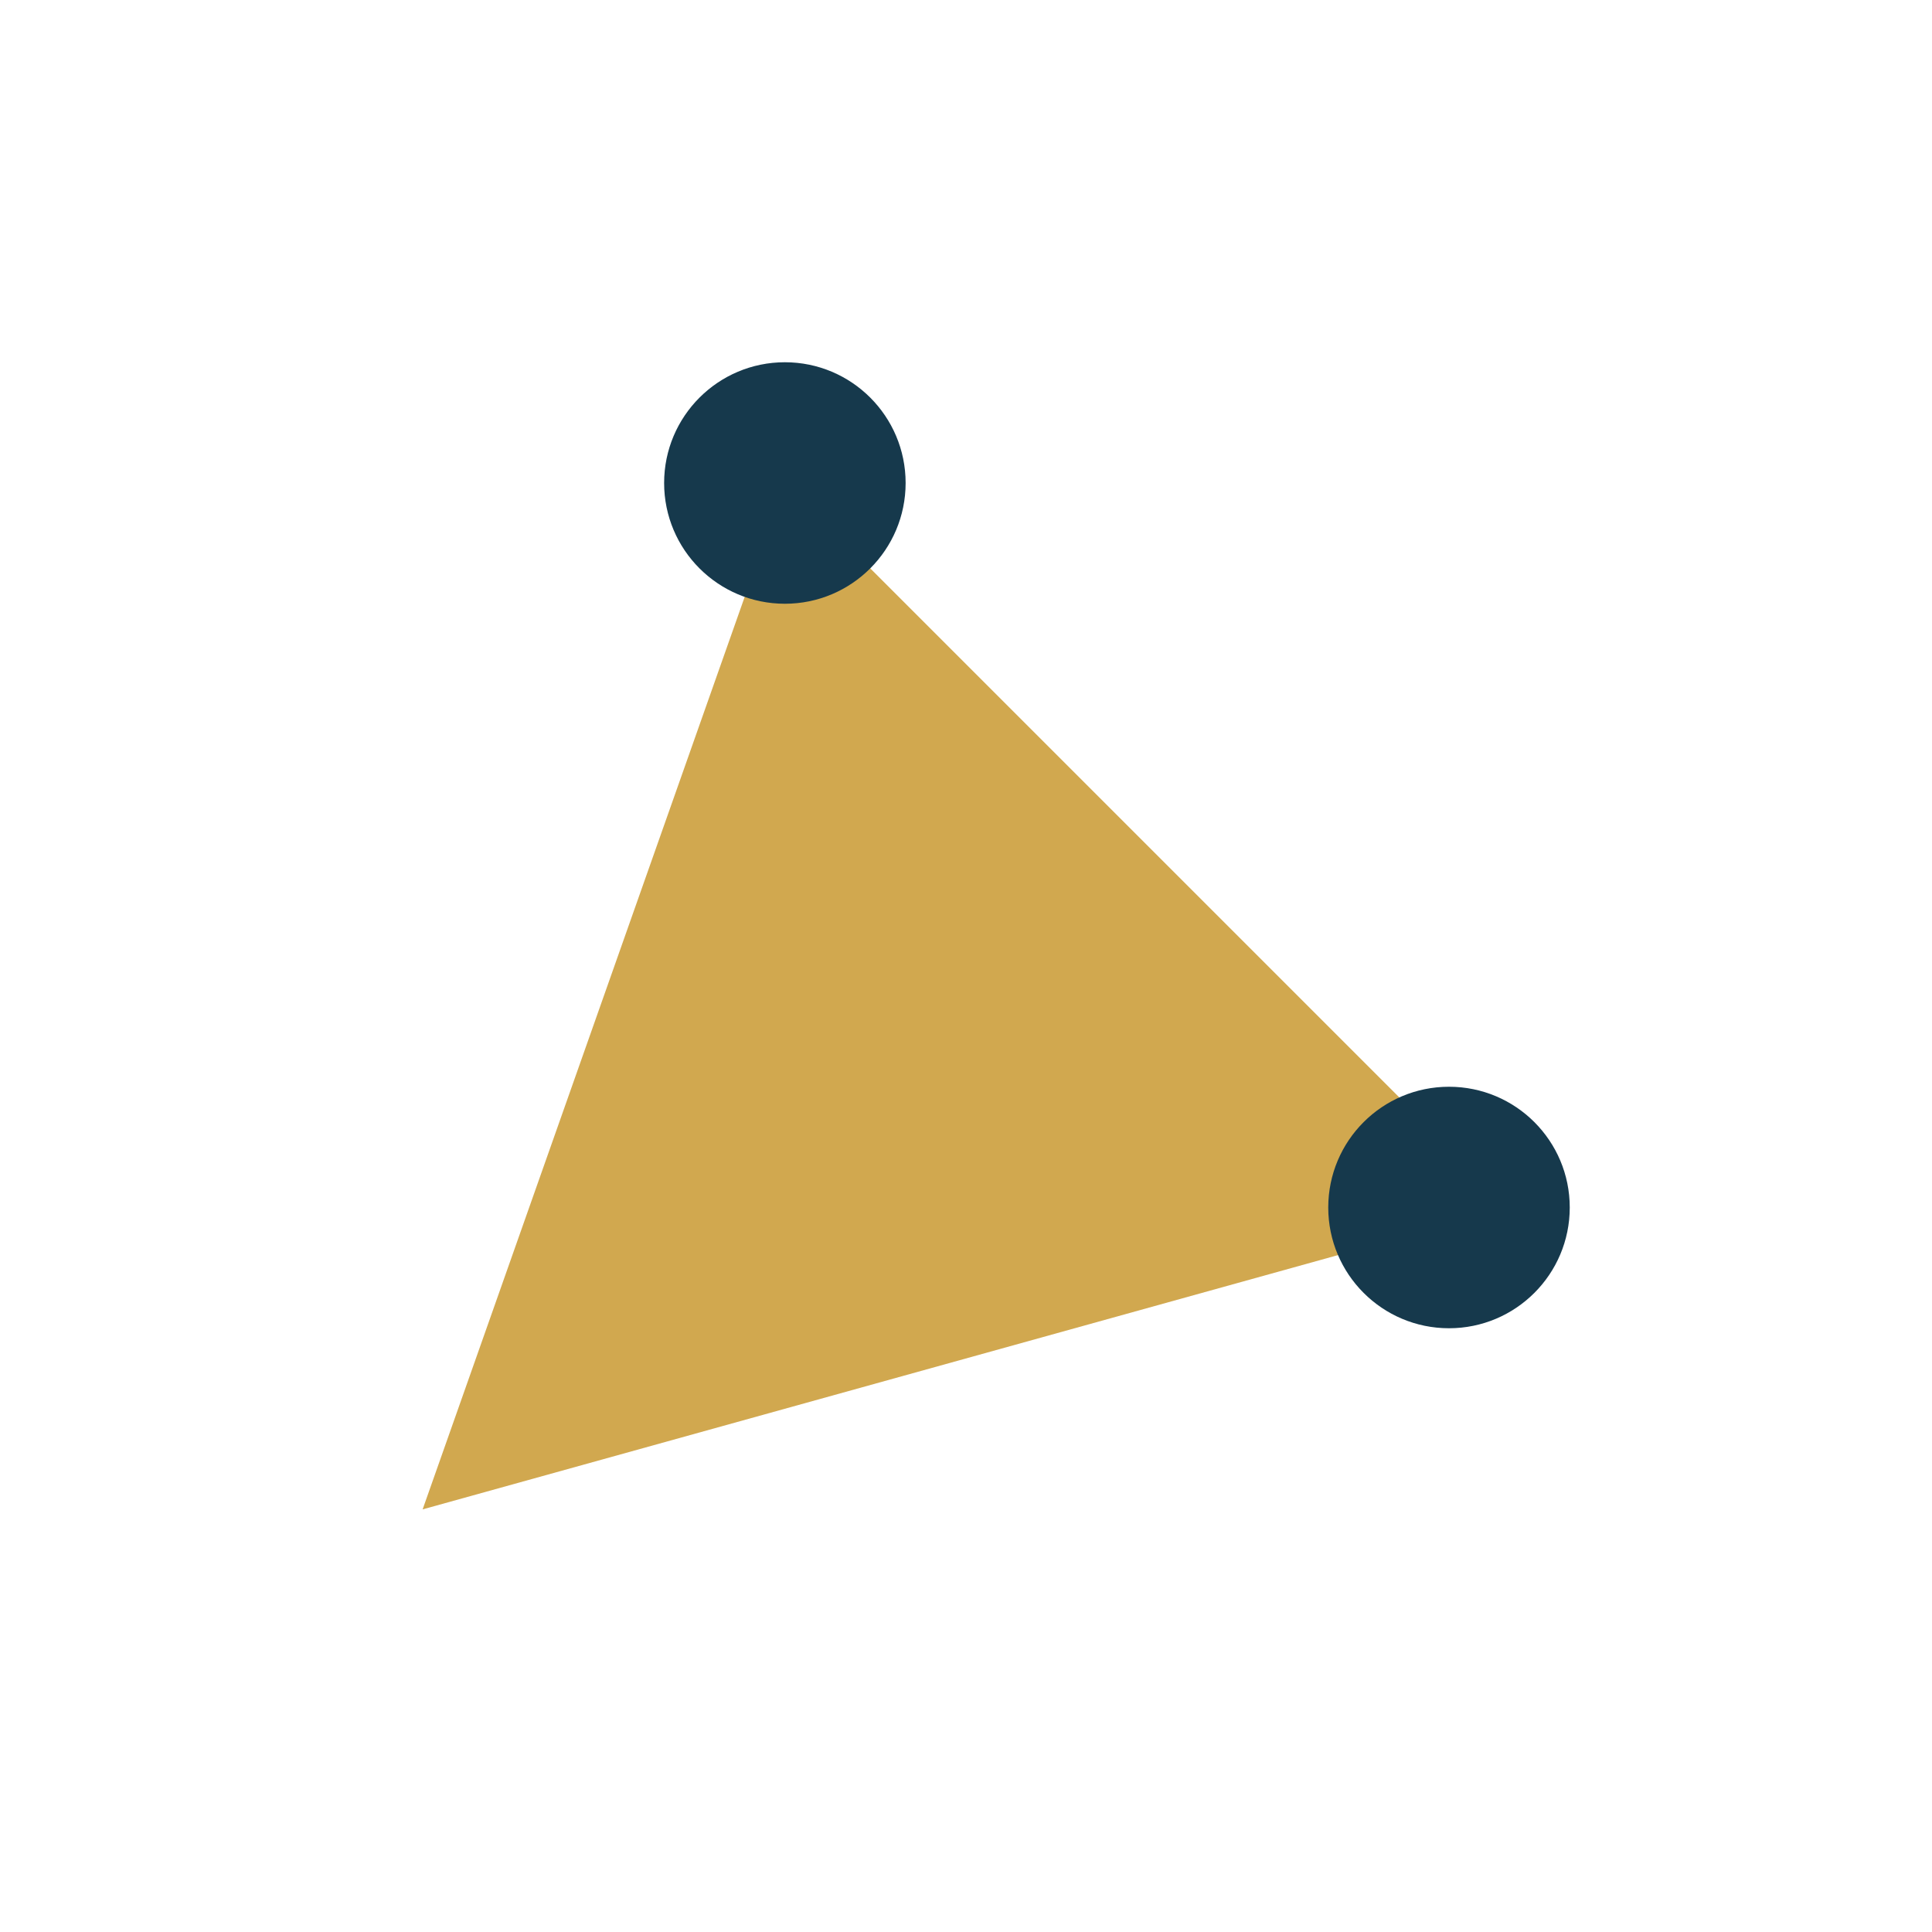
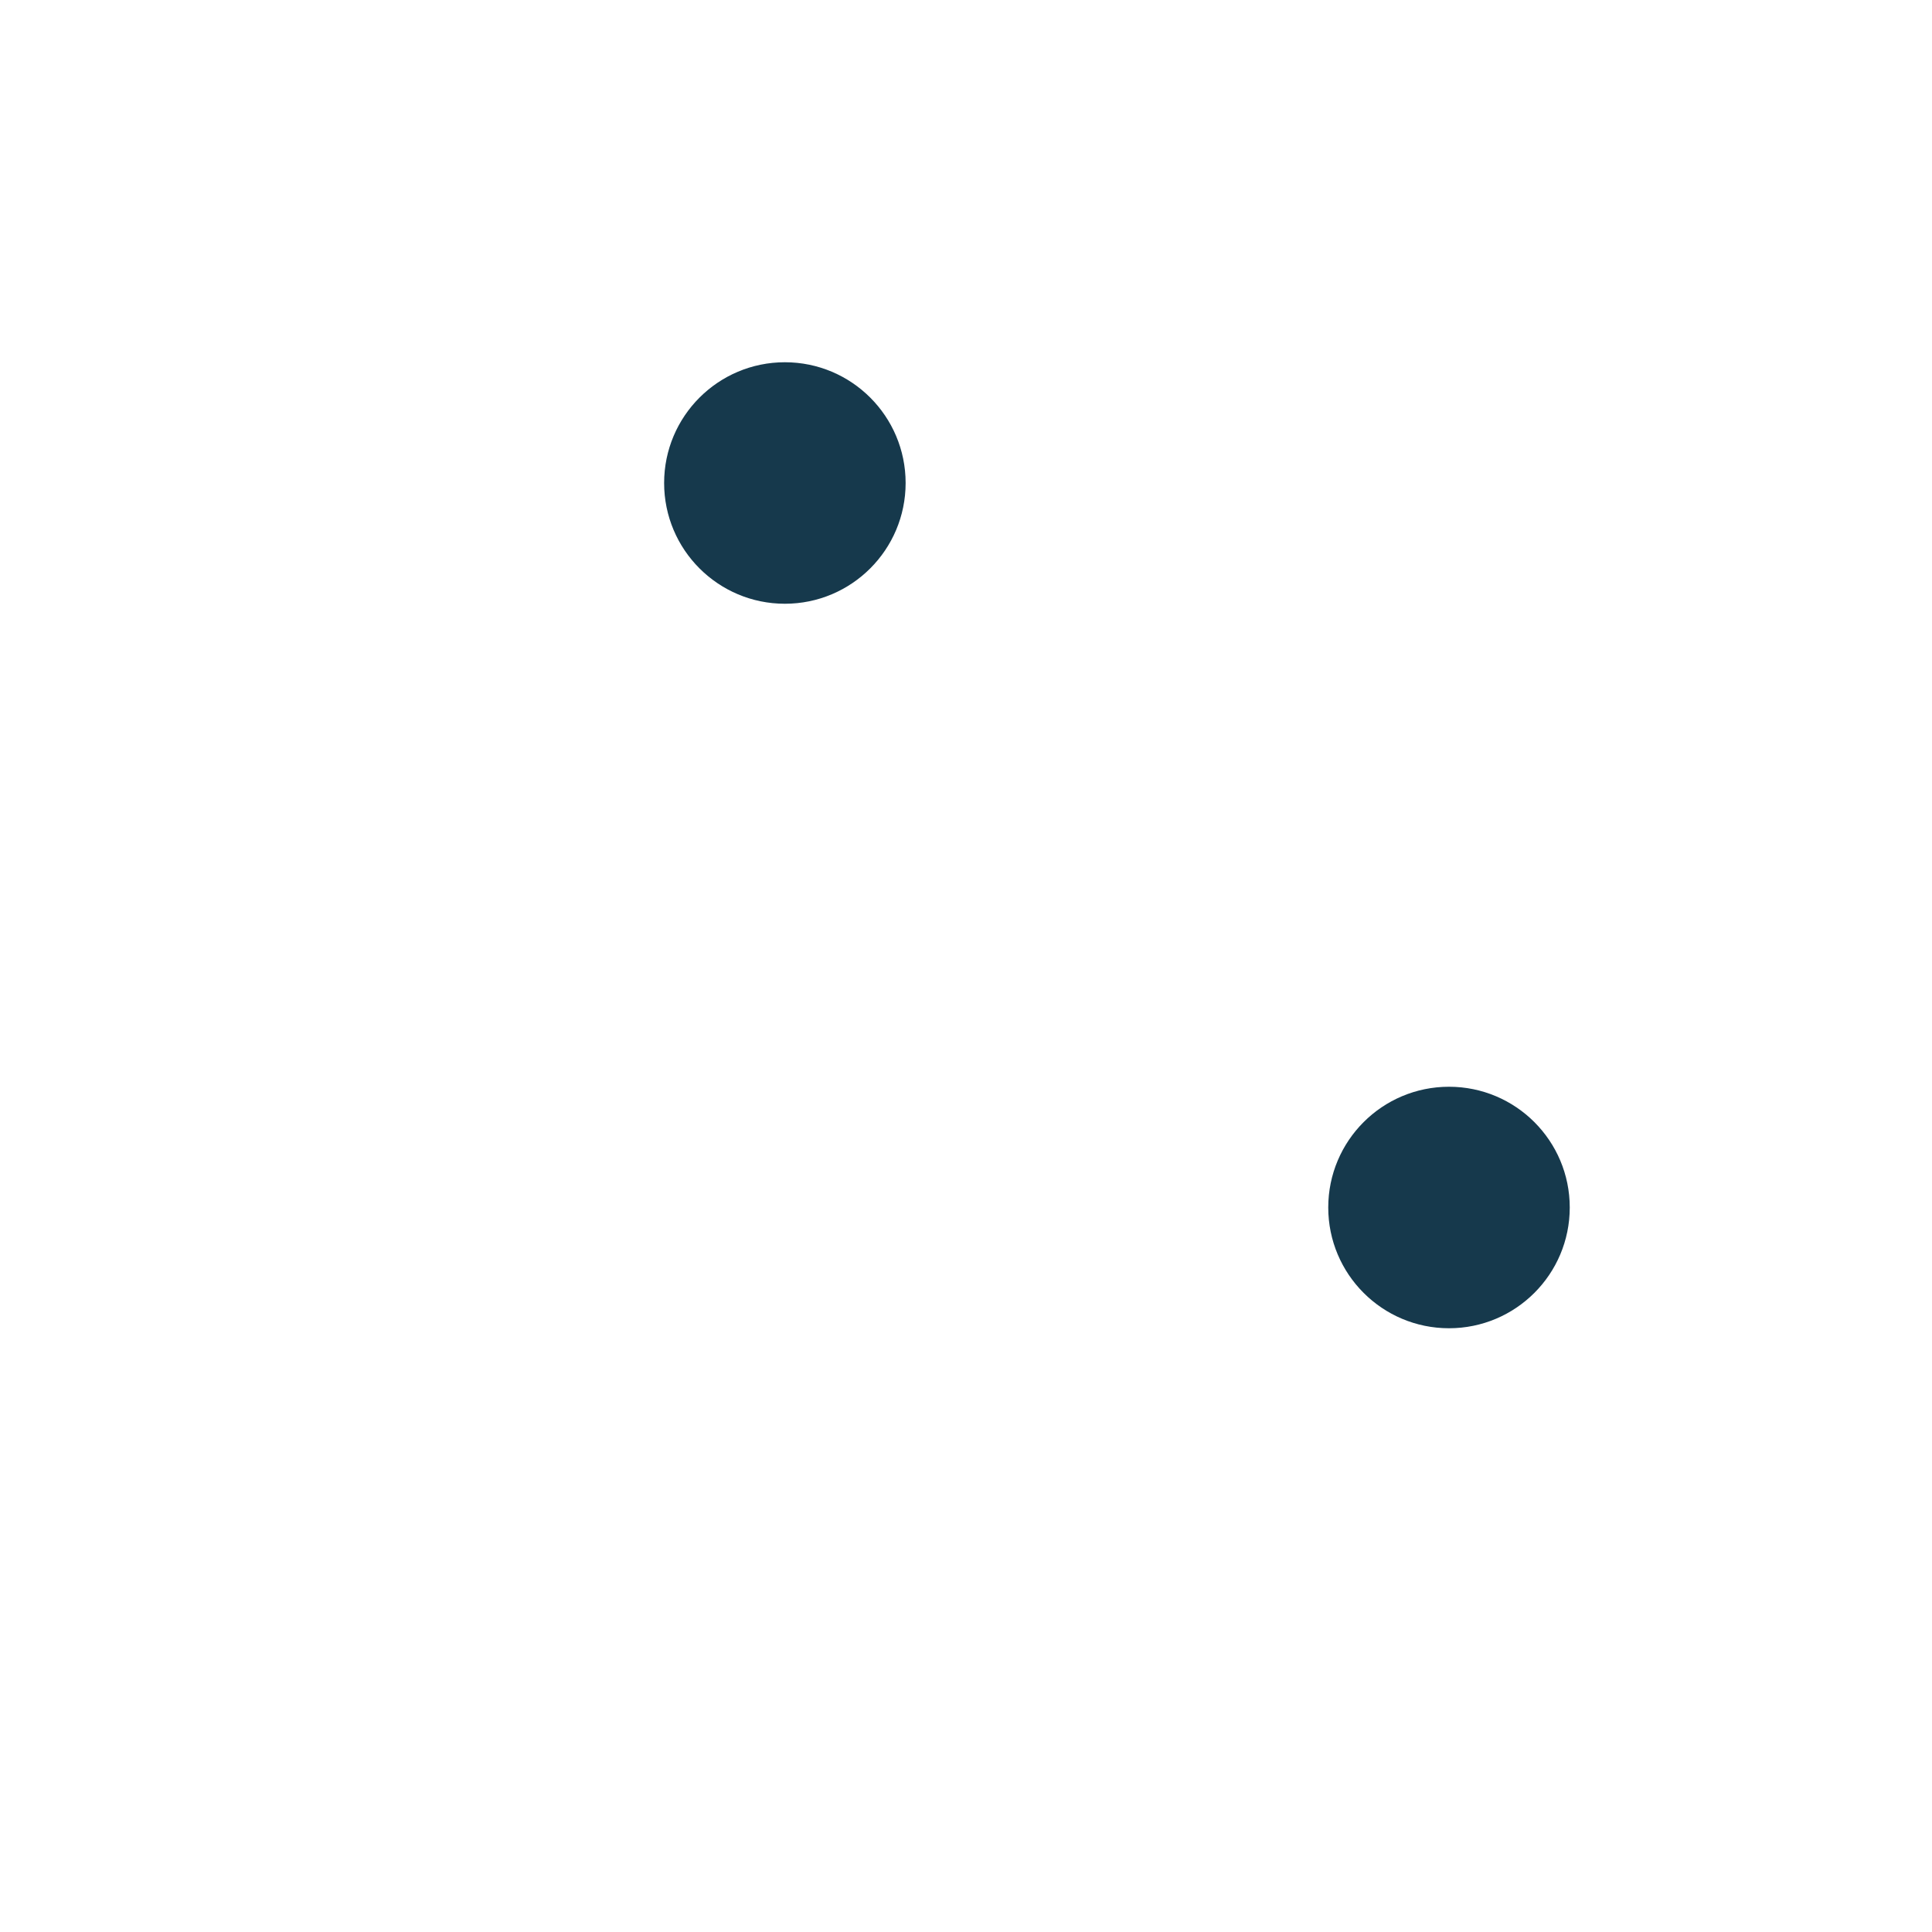
<svg xmlns="http://www.w3.org/2000/svg" width="32" height="32" viewBox="0 0 32 32">
-   <path d="M7 25l6-17 12 12z" fill="#D1A84F" />
  <circle cx="13" cy="8" r="2" fill="#16394C" />
  <circle cx="24" cy="20" r="2" fill="#16394C" />
</svg>